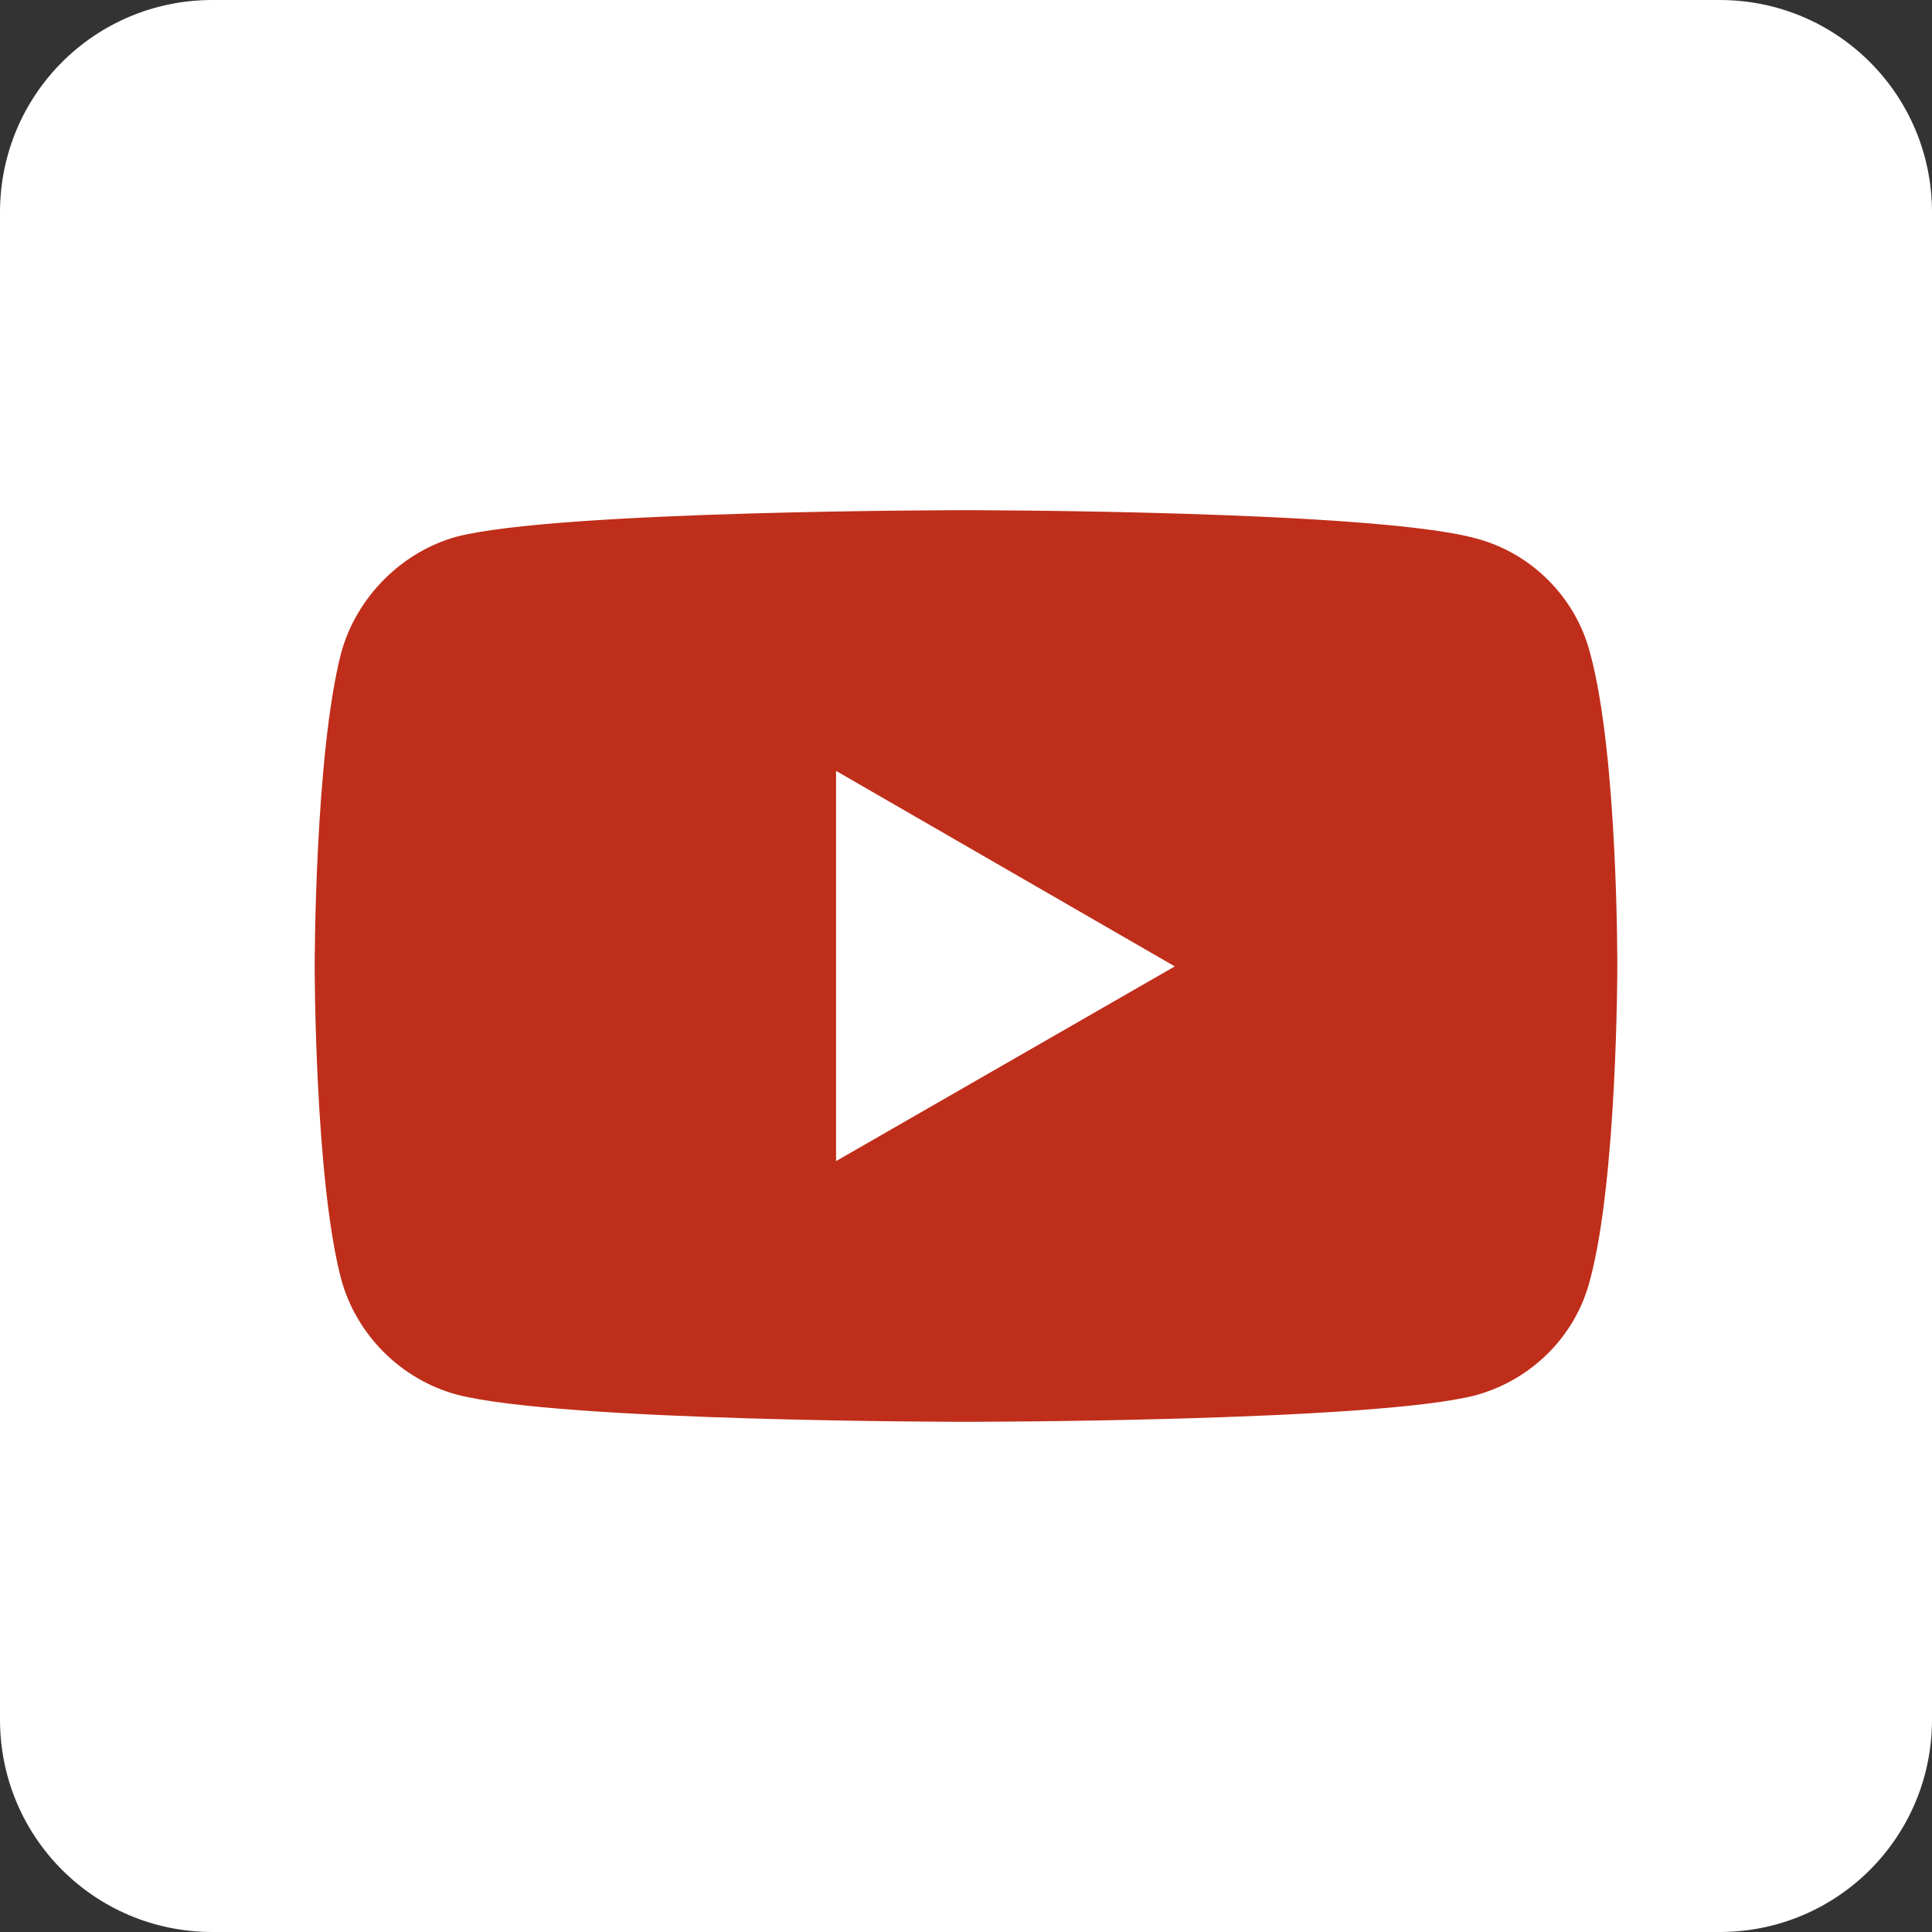
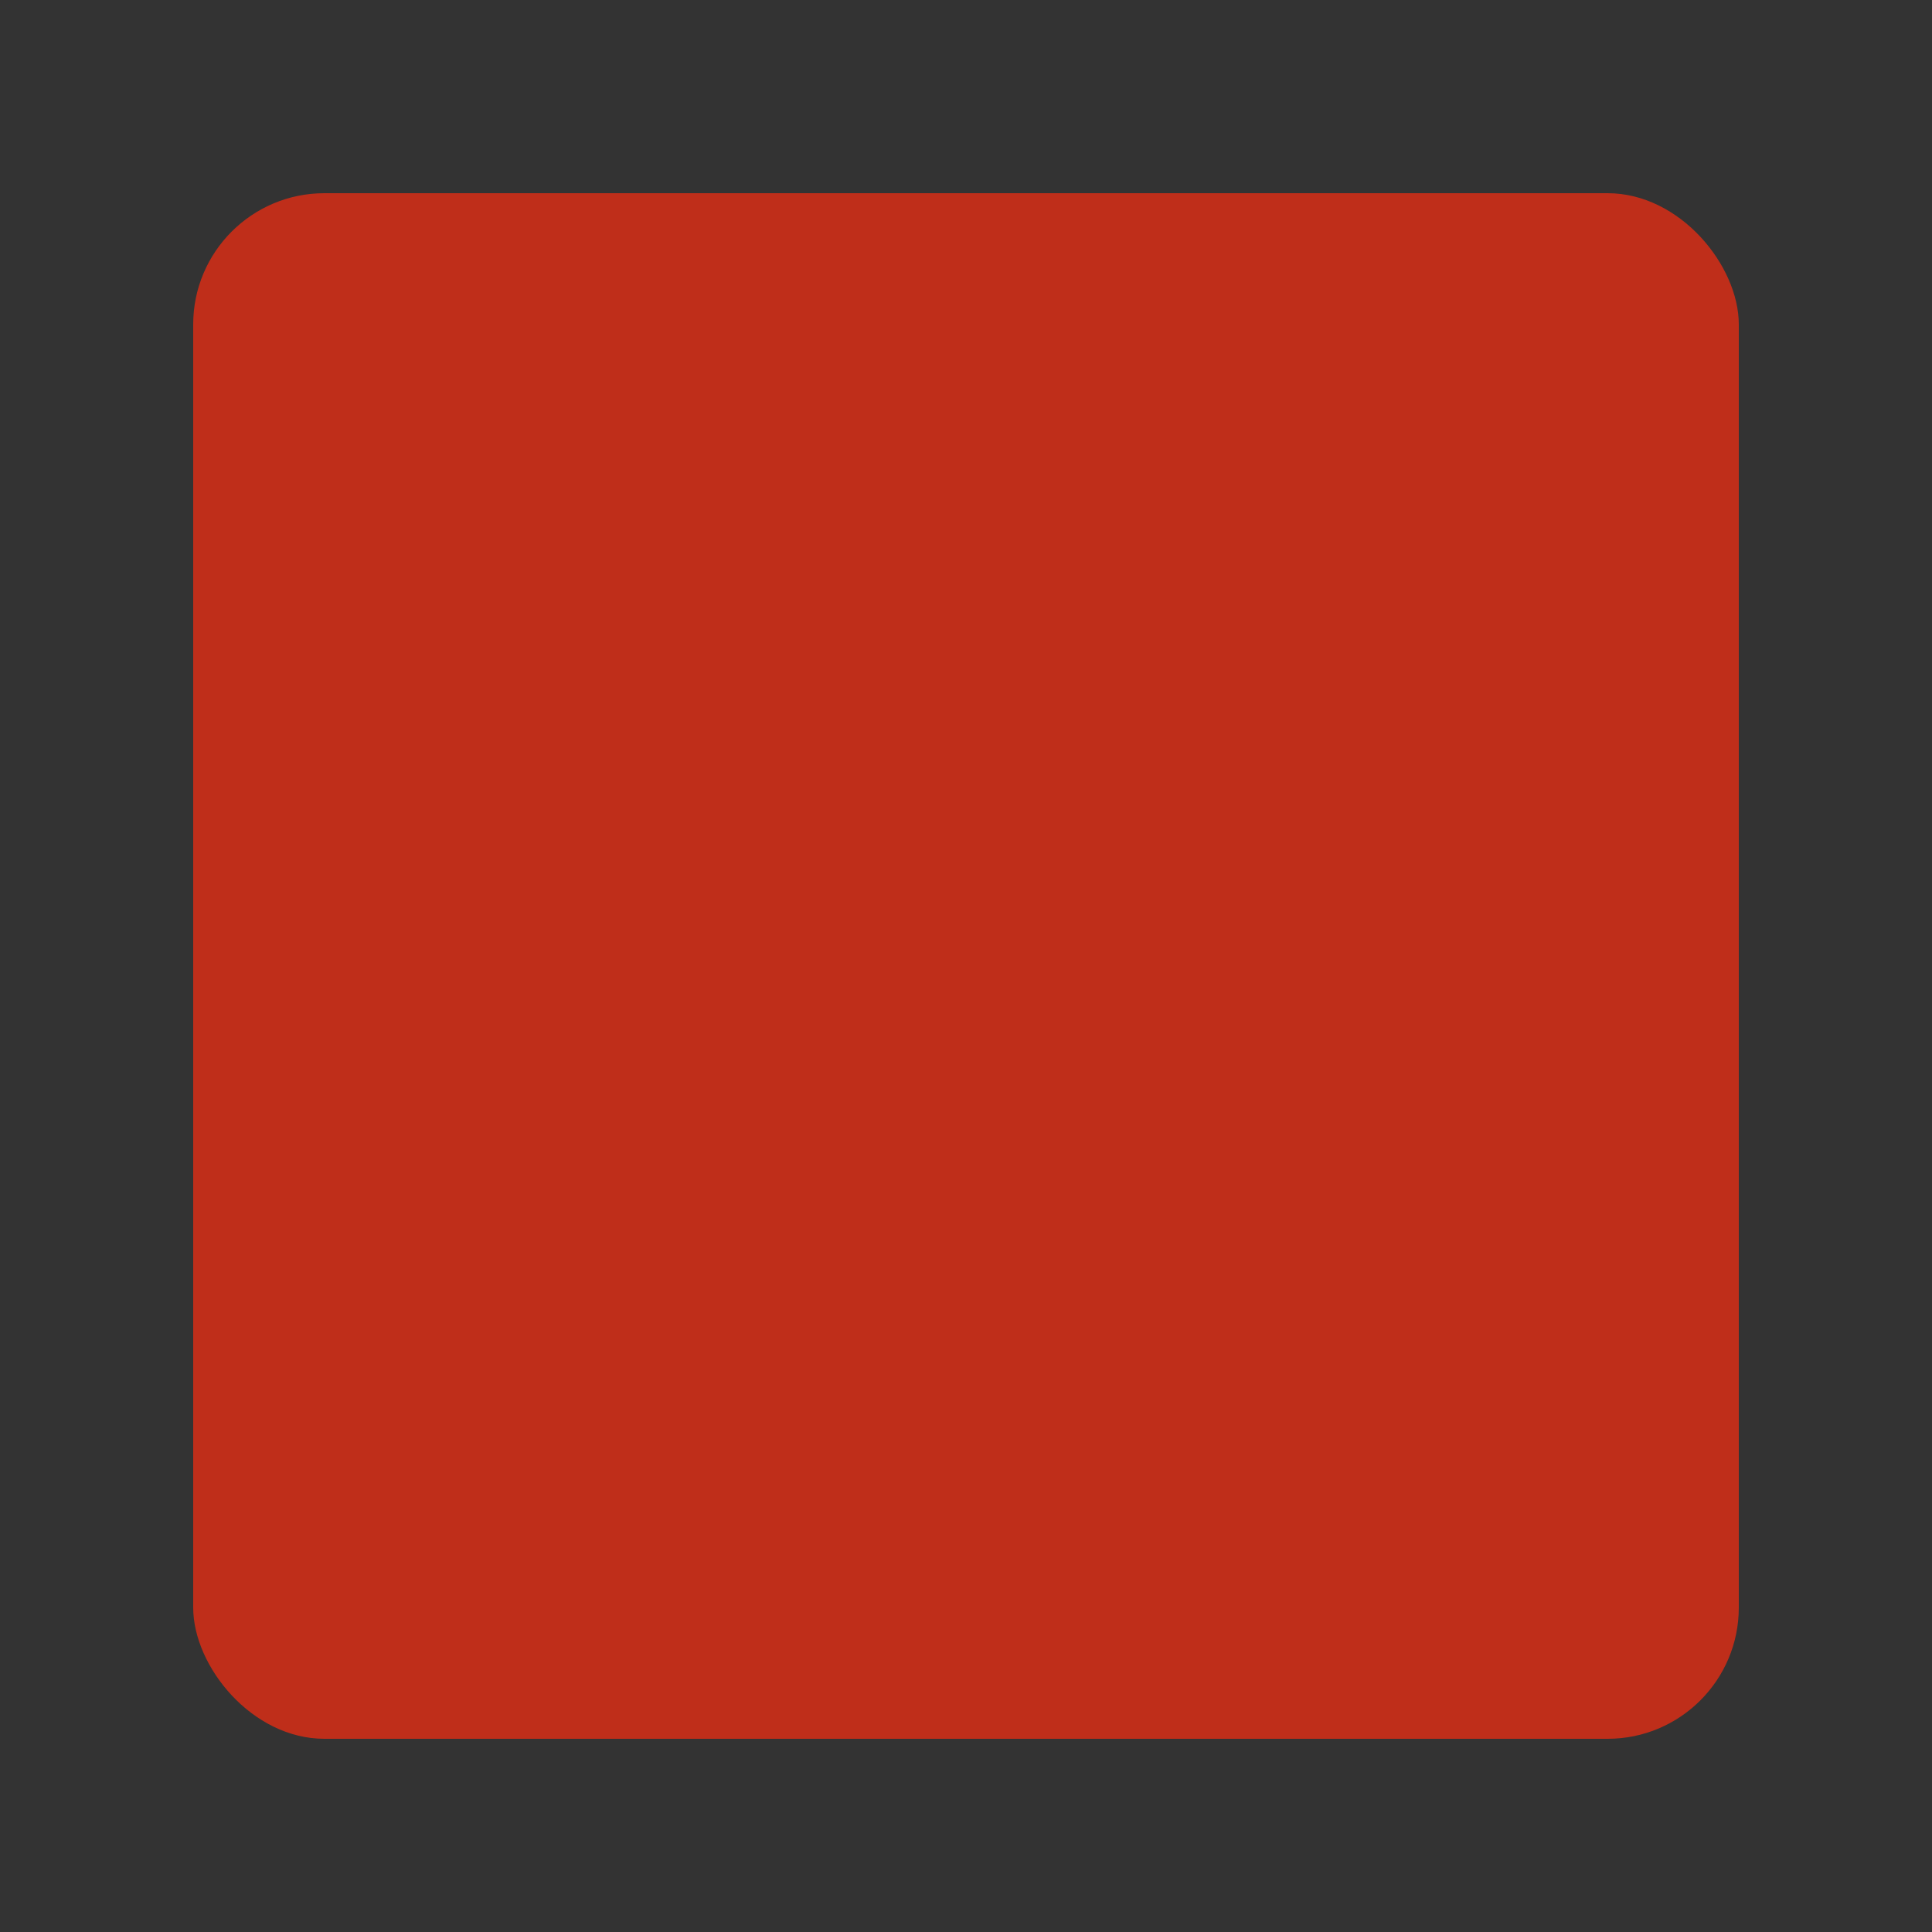
<svg xmlns="http://www.w3.org/2000/svg" xmlns:ns1="http://www.inkscape.org/namespaces/inkscape" xmlns:ns2="http://sodipodi.sourceforge.net/DTD/sodipodi-0.dtd" version="1.1" id="Слой_1" x="0px" y="0px" viewBox="0 0 500 500" enable-background="new 0 0 400 400" xml:space="preserve" ns1:version="0.92.2 (5c3e80d, 2017-08-06)" ns2:docname="YouTube.svg" width="500" height="500">
  <rect x="0" y="0" width="500" height="500" fill="#333333" stroke="none" />
  <defs id="defs15">
    <pattern y="0" x="0" height="6" width="6" patternUnits="userSpaceOnUse" id="EMFhbasepattern" />
  </defs>
  <ns2:namedview pagecolor="#ffffc0" bordercolor="#666666" borderopacity="1" objecttolerance="10" gridtolerance="10" guidetolerance="10" ns1:pageopacity="0" ns1:pageshadow="2" ns1:window-width="1920" ns1:window-height="1057" id="namedview13" showgrid="false" ns1:zoom="0.59" ns1:cx="-21.365699" ns1:cy="137.80402" ns1:window-x="-8" ns1:window-y="-8" ns1:window-maximized="1" ns1:current-layer="g4189" fit-margin-top="0" fit-margin-left="0" fit-margin-right="0" fit-margin-bottom="0" />
  <g id="g4189" transform="matrix(0.75,0,0,0.75,0,200)">
    <rect style="opacity:1;vector-effect:none;fill:#bf2e1a;fill-opacity:1;fill-rule:evenodd;stroke:none;stroke-width:3.156;stroke-linecap:butt;stroke-linejoin:round;stroke-miterlimit:8;stroke-dasharray:none;stroke-dashoffset:68.032;stroke-opacity:1;paint-order:stroke fill markers" id="rect827" width="533.333" height="533.333" x="66.667" y="-200" ry="45.273" />
    <g id="g4" transform="matrix(1.333,0,0,1.333,-218.279,-487.102)" />
    <g id="g6" transform="matrix(1.333,0,0,1.333,-218.279,-487.102)" />
    <g id="g8" transform="matrix(1.333,0,0,1.333,-218.279,-487.102)" />
    <g id="g10" transform="matrix(1.333,0,0,1.333,-218.279,-487.102)" />
    <g id="g12" transform="matrix(1.333,0,0,1.333,-218.279,-487.102)" />
    <g id="g14" transform="matrix(1.333,0,0,1.333,-218.279,-487.102)" />
    <g id="g16" transform="matrix(1.333,0,0,1.333,-218.279,-487.102)" />
    <g id="g18" transform="matrix(1.333,0,0,1.333,-218.279,-487.102)" />
    <g id="g20" transform="matrix(1.333,0,0,1.333,-218.279,-487.102)" />
    <g id="g22" transform="matrix(1.333,0,0,1.333,-218.279,-487.102)" />
    <g id="g24" transform="matrix(1.333,0,0,1.333,-218.279,-487.102)" />
    <g id="g26" transform="matrix(1.333,0,0,1.333,-218.279,-487.102)" />
    <g id="g28" transform="matrix(1.333,0,0,1.333,-218.279,-487.102)" />
    <g id="g30" transform="matrix(1.333,0,0,1.333,-218.279,-487.102)" />
    <g id="g32" transform="matrix(1.333,0,0,1.333,-218.279,-487.102)" />
-     <path style="opacity:1;vector-effect:none;fill:#ffffff;fill-opacity:1;fill-rule:evenodd;stroke:none;stroke-width:5.339;stroke-linecap:butt;stroke-linejoin:round;stroke-miterlimit:8;stroke-dasharray:none;stroke-dashoffset:68.032;stroke-opacity:1;paint-order:stroke fill markers" d="m 73.307,-266.667 c -40.613,0 -73.307,32.695 -73.307,73.307 V 326.693 C 8.3333333e-6,367.305 32.695,400 73.307,400 H 593.359 c 40.613,0 73.307,-32.695 73.307,-73.307 v -520.052 c 0,-40.613 -32.695,-73.307 -73.307,-73.307 z M 333.195,-90.617 c 0,0 140.764,0.001 176.023,9.719 19.157,4.998 34.424,20.265 39.422,39.422 9.718,35.26 9.44,108.56 9.44,108.56 0,0 -2.7e-4,73.02 -9.44,108.003 -4.998,19.435 -20.265,34.425 -39.422,39.701 -35.259,9.162 -176.023,9.164 -176.023,9.164 0,0 -140.21,-3.7e-4 -175.747,-9.44 -19.157,-5.275 -34.425,-20.544 -39.701,-39.701 -9.162,-34.705 -9.161,-108.005 -9.161,-108.005 0,0 -6.6e-4,-73.021 9.161,-108.281 5.275,-19.157 20.821,-34.701 39.701,-39.977 35.26,-9.162 175.747,-9.164 175.747,-9.164 z M 288.495,-0.659 V 133.992 L 405.383,66.805 Z" id="rect867-8" ns1:connector-curvature="0" />
  </g>
</svg>